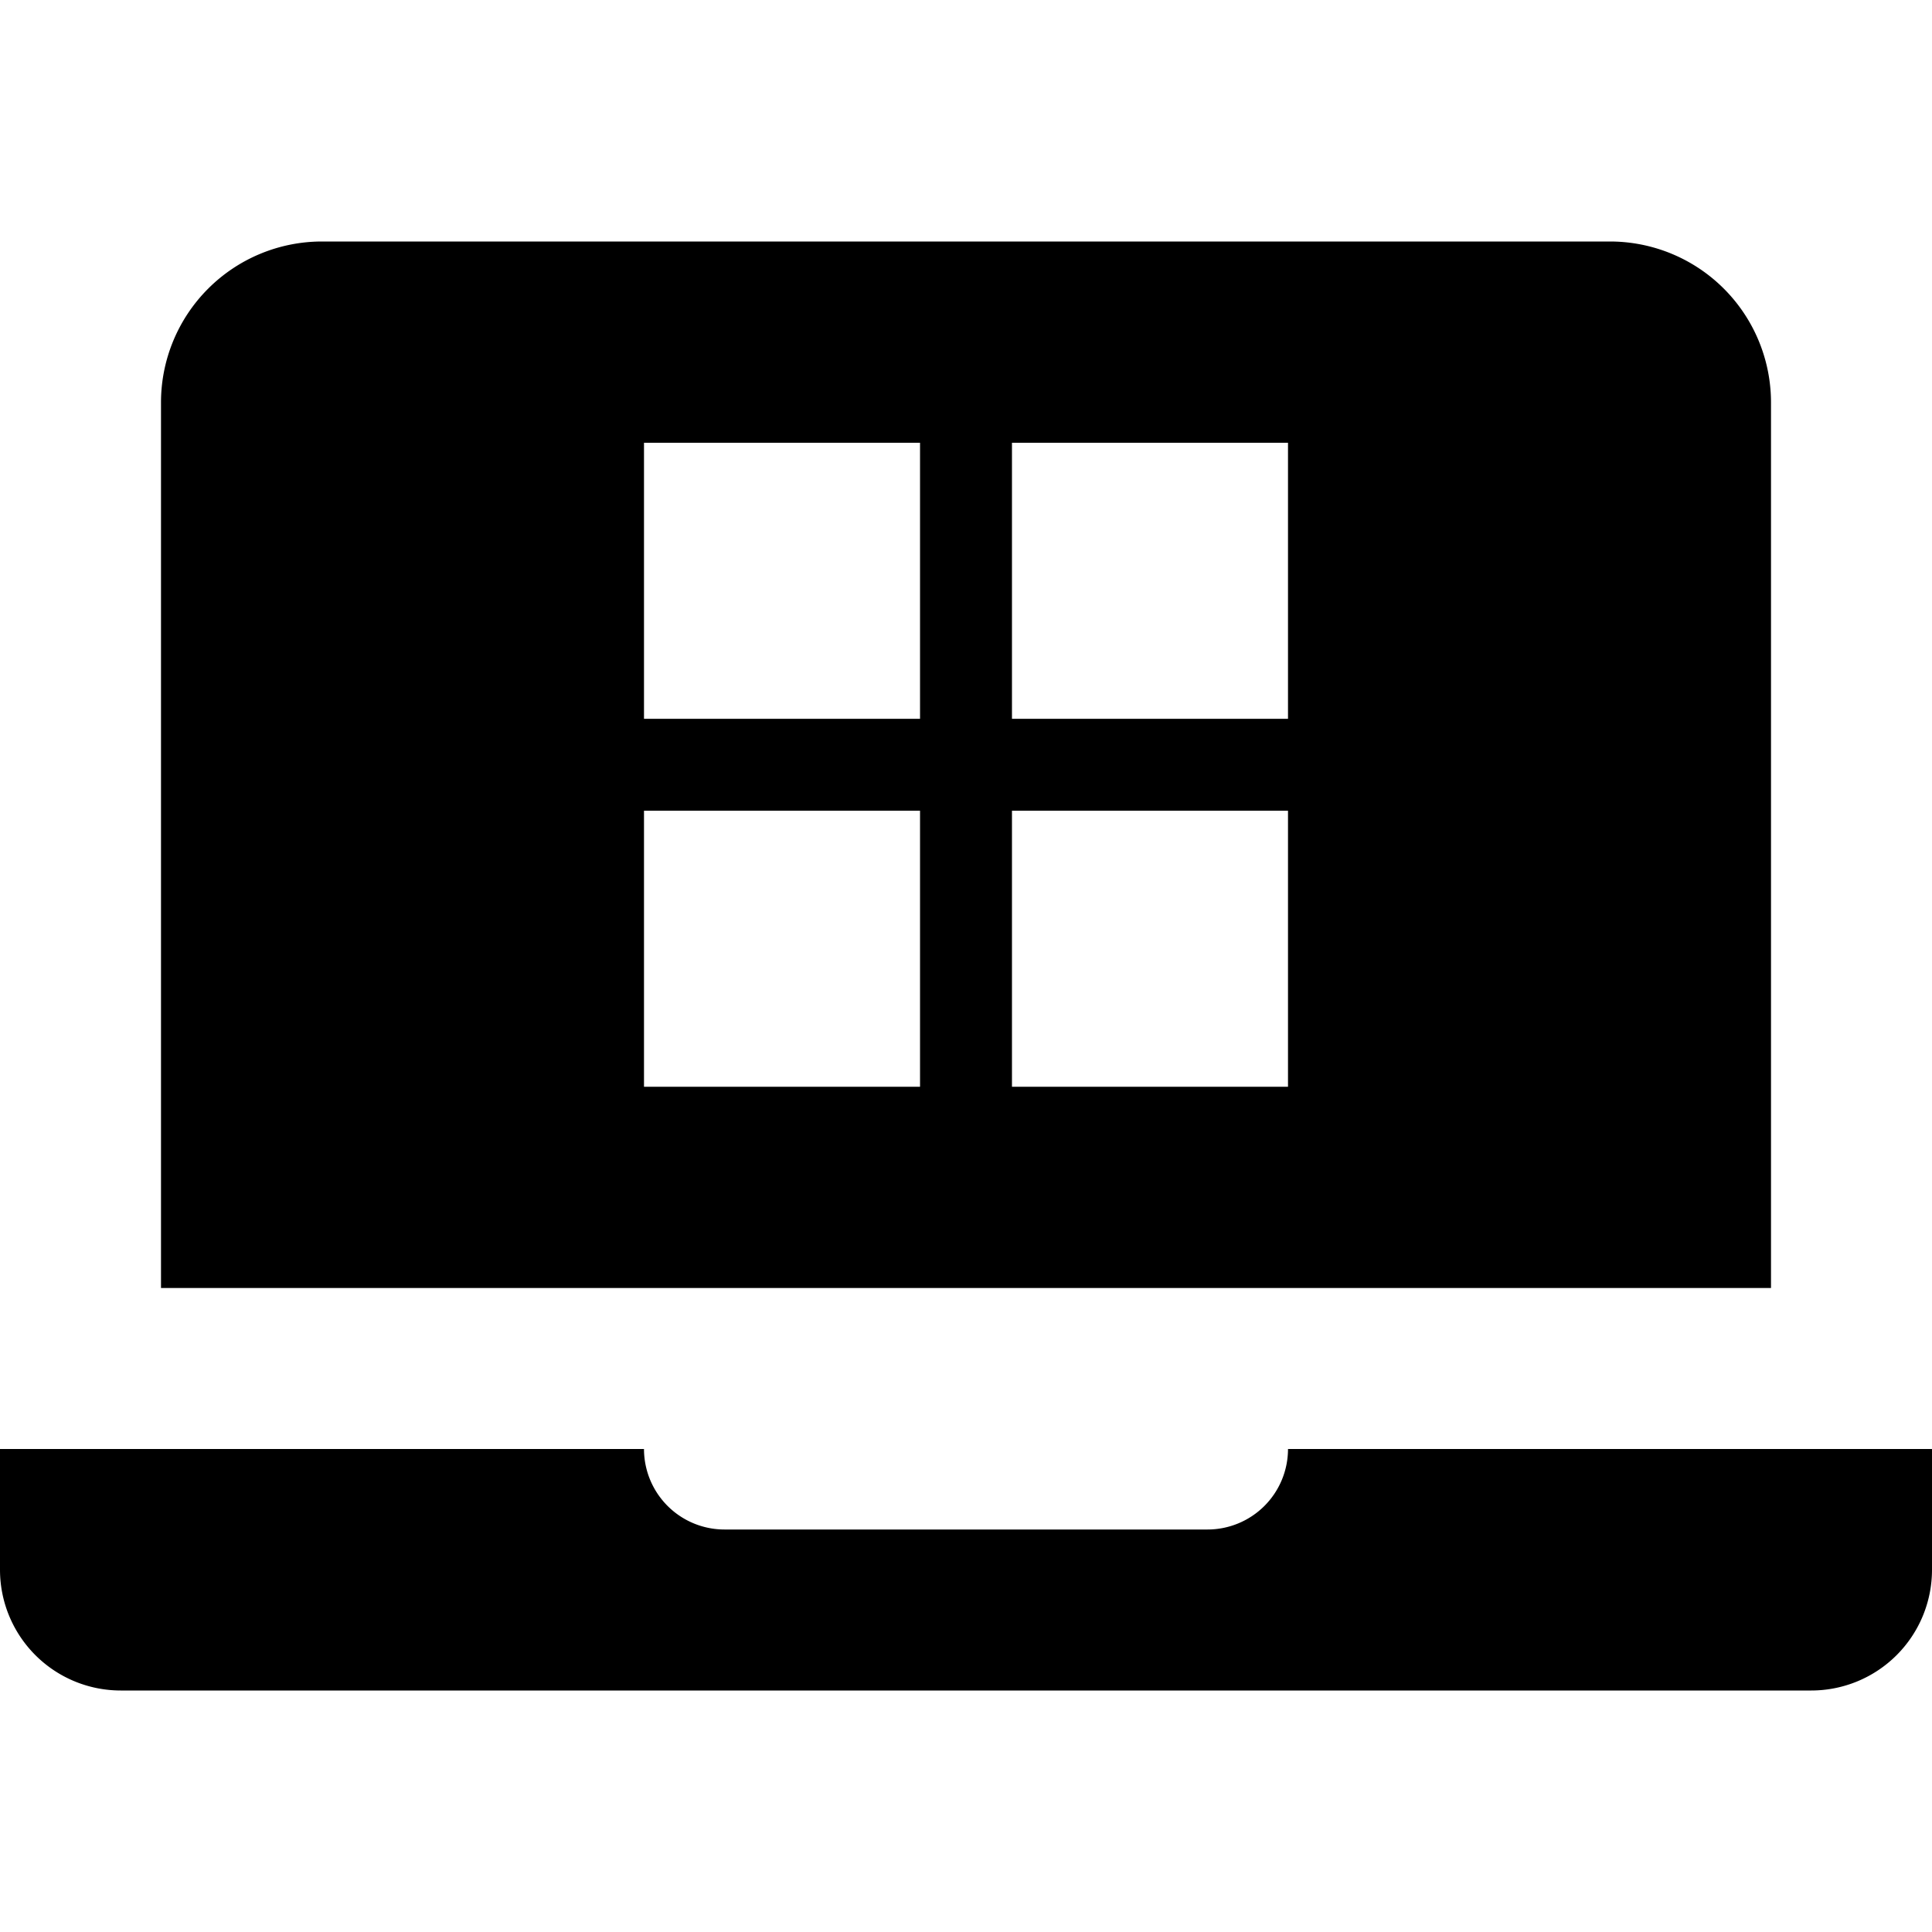
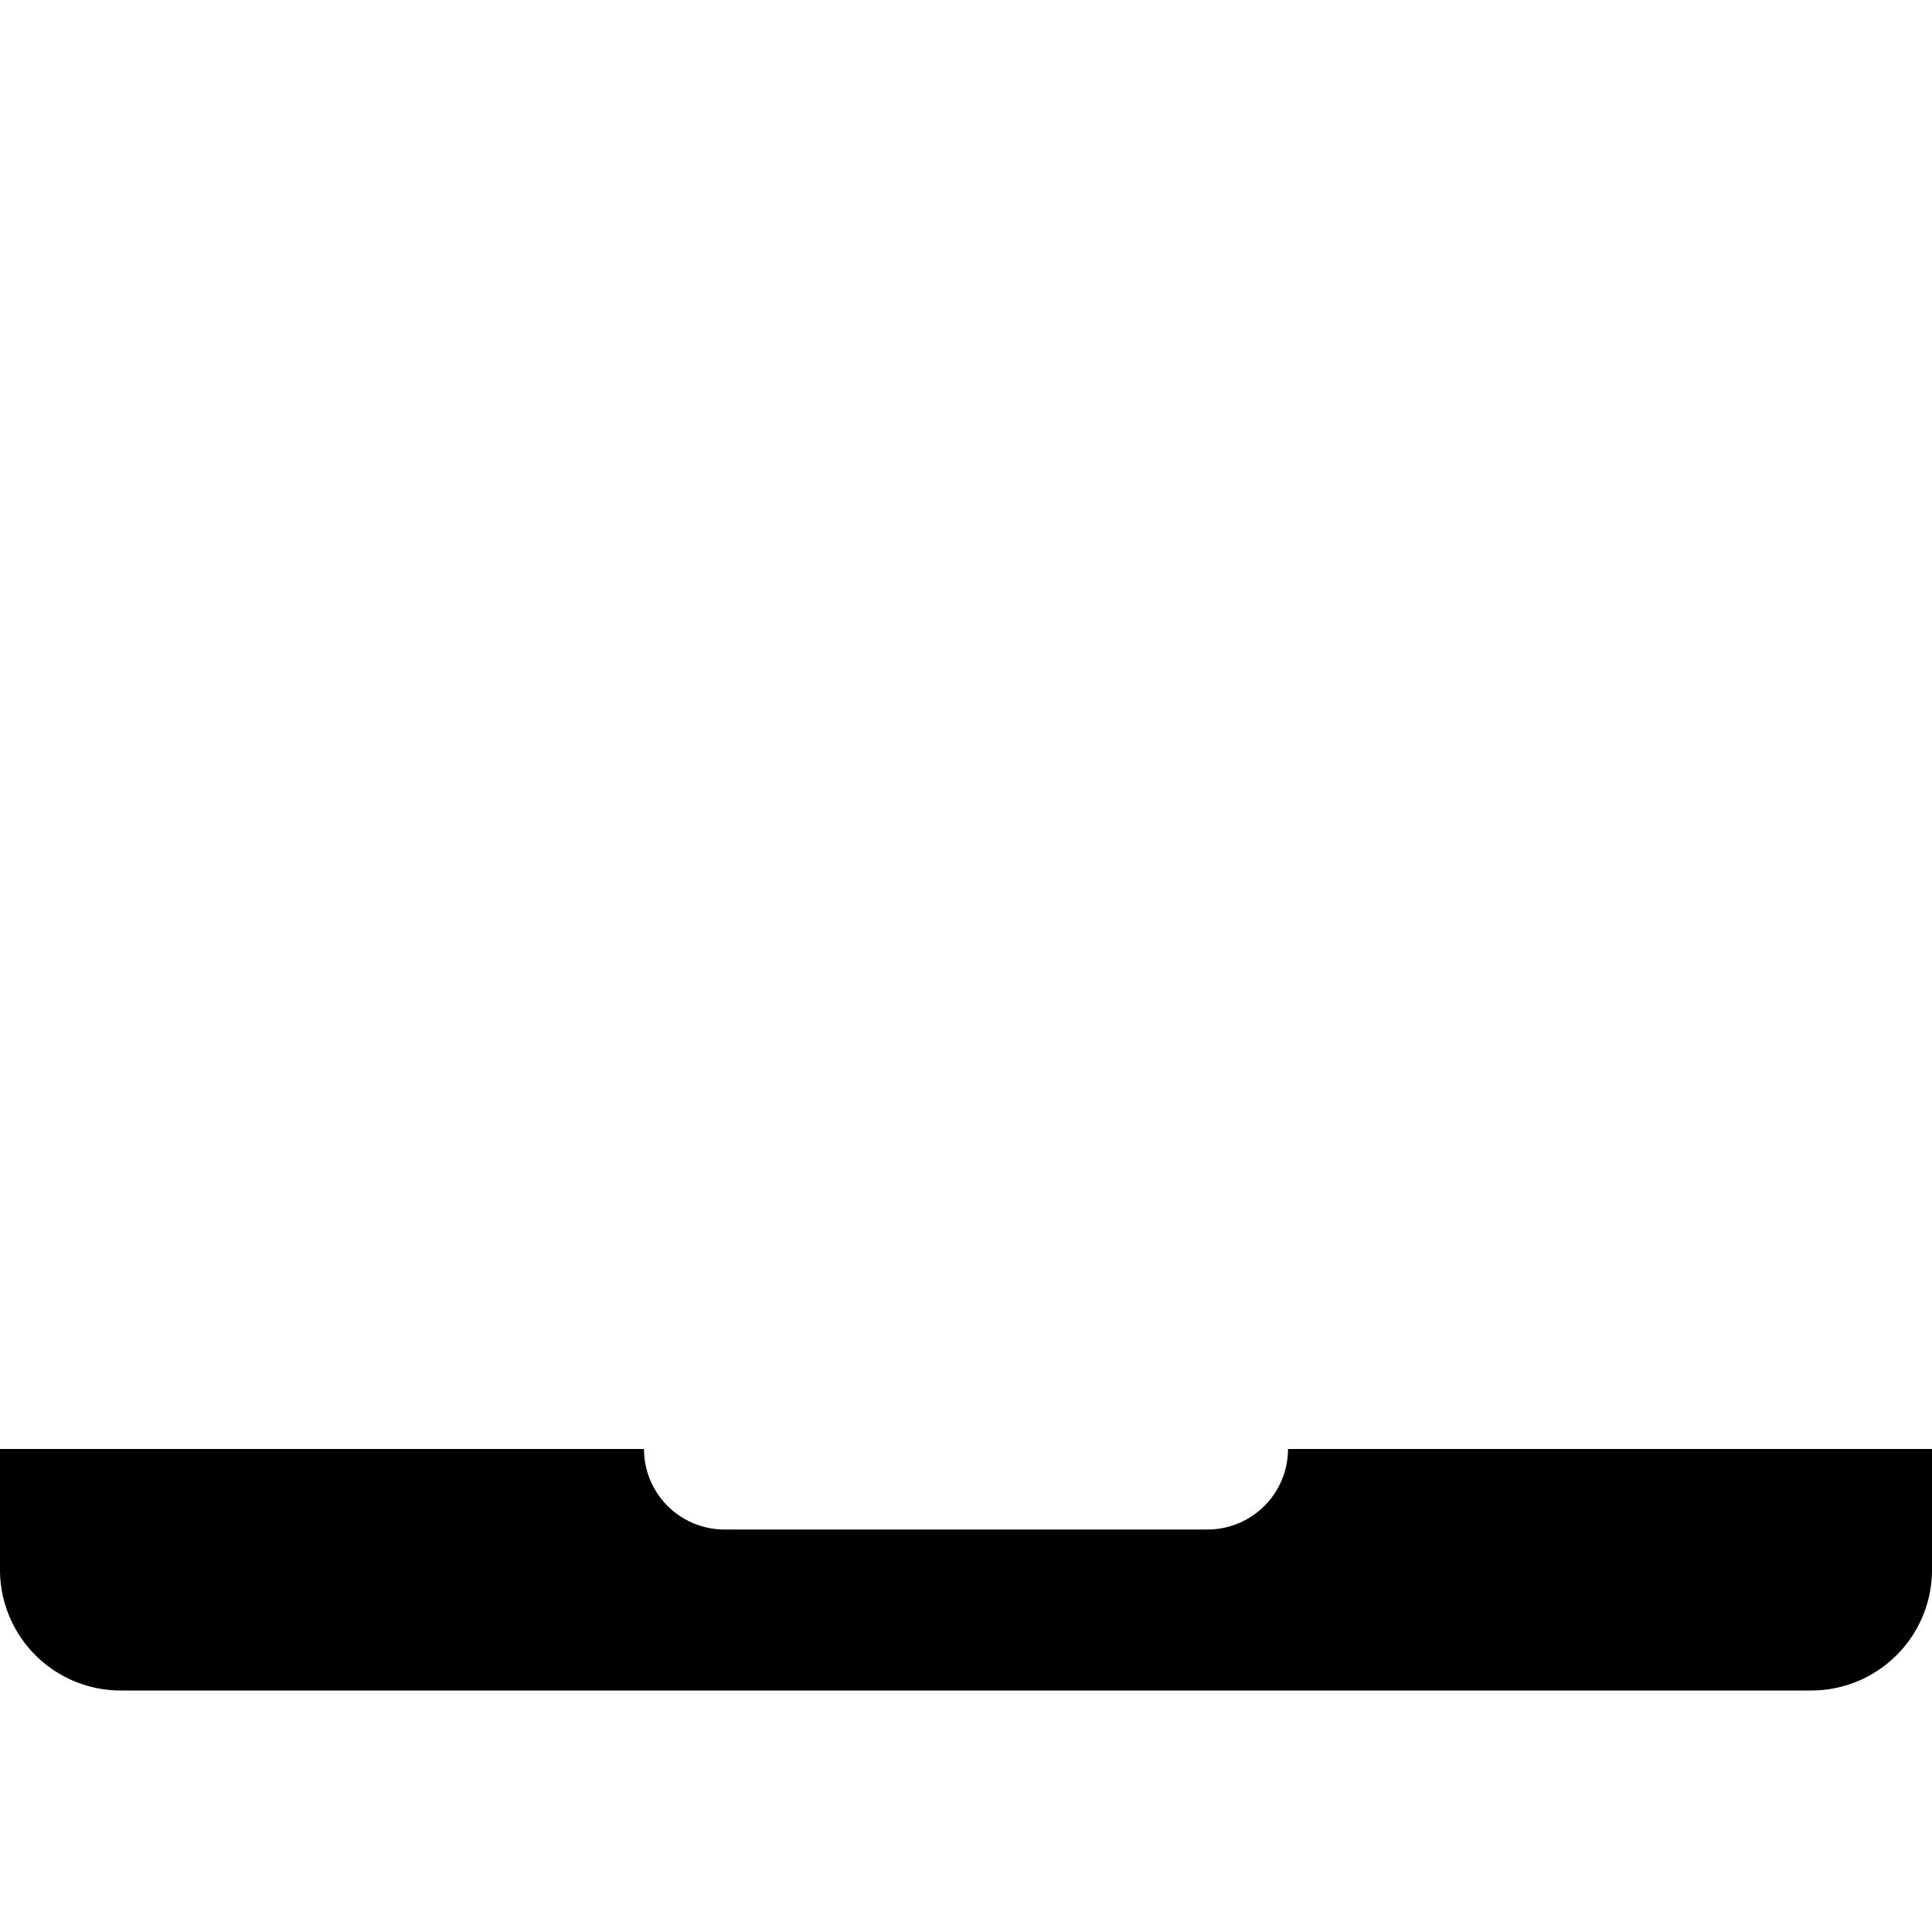
<svg xmlns="http://www.w3.org/2000/svg" fill="none" viewBox="0 0 24 24" class="acv-icon">
-   <path fill="currentColor" fill-rule="evenodd" d="M2 5a2 2 0 0 1 2-2h16a2 2 0 0 1 2 2v11H2V5Zm6 .5h3.429v3.429H8V5.5Zm0 4.571h3.429V13.5H8v-3.429ZM12.571 5.5H16v3.429h-3.429V5.5Zm0 4.571H16V13.5h-3.429v-3.429Z" clip-rule="evenodd" />
  <path fill="currentColor" d="M0 18v1.5A1.5 1.5 0 0 0 1.5 21h21a1.5 1.5 0 0 0 1.5-1.5V18h-8a1 1 0 0 1-1 1H9a1 1 0 0 1-1-1H0Z" />
</svg>